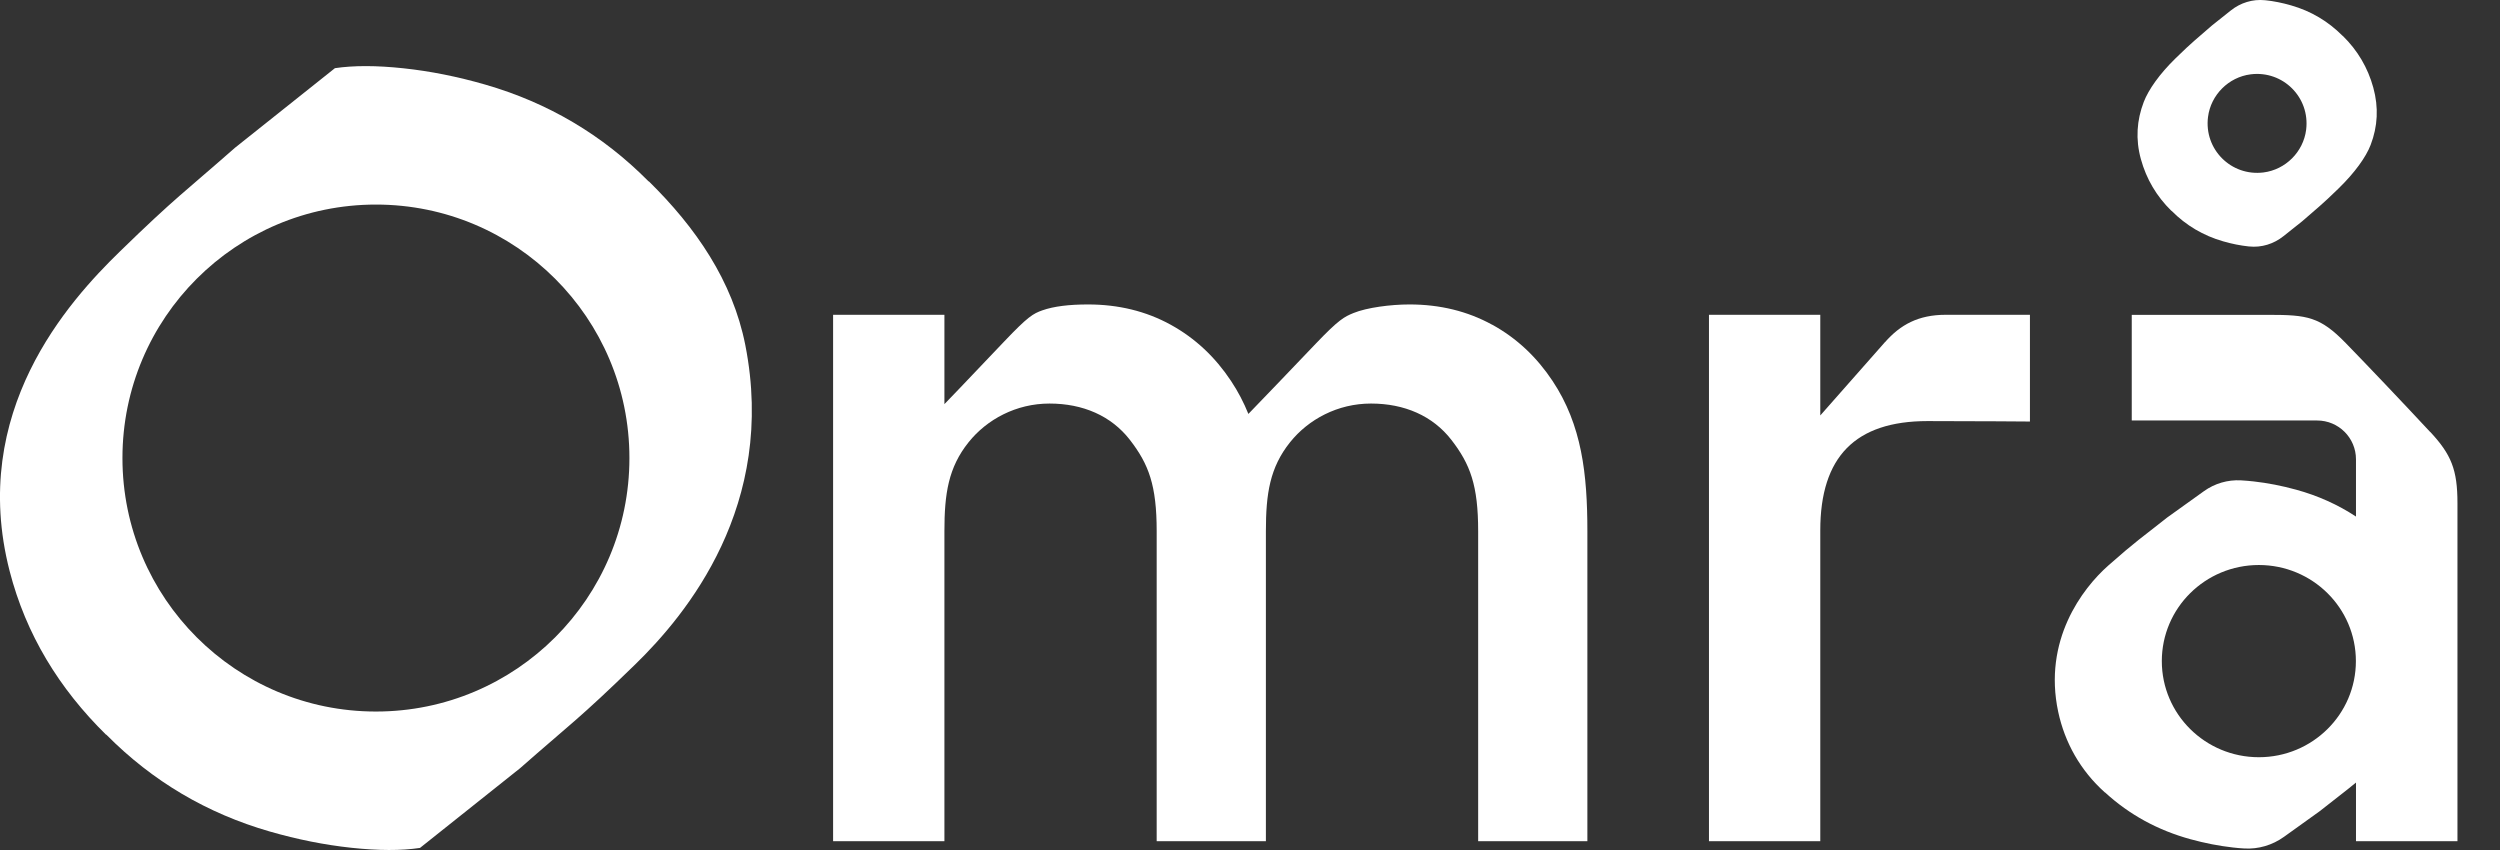
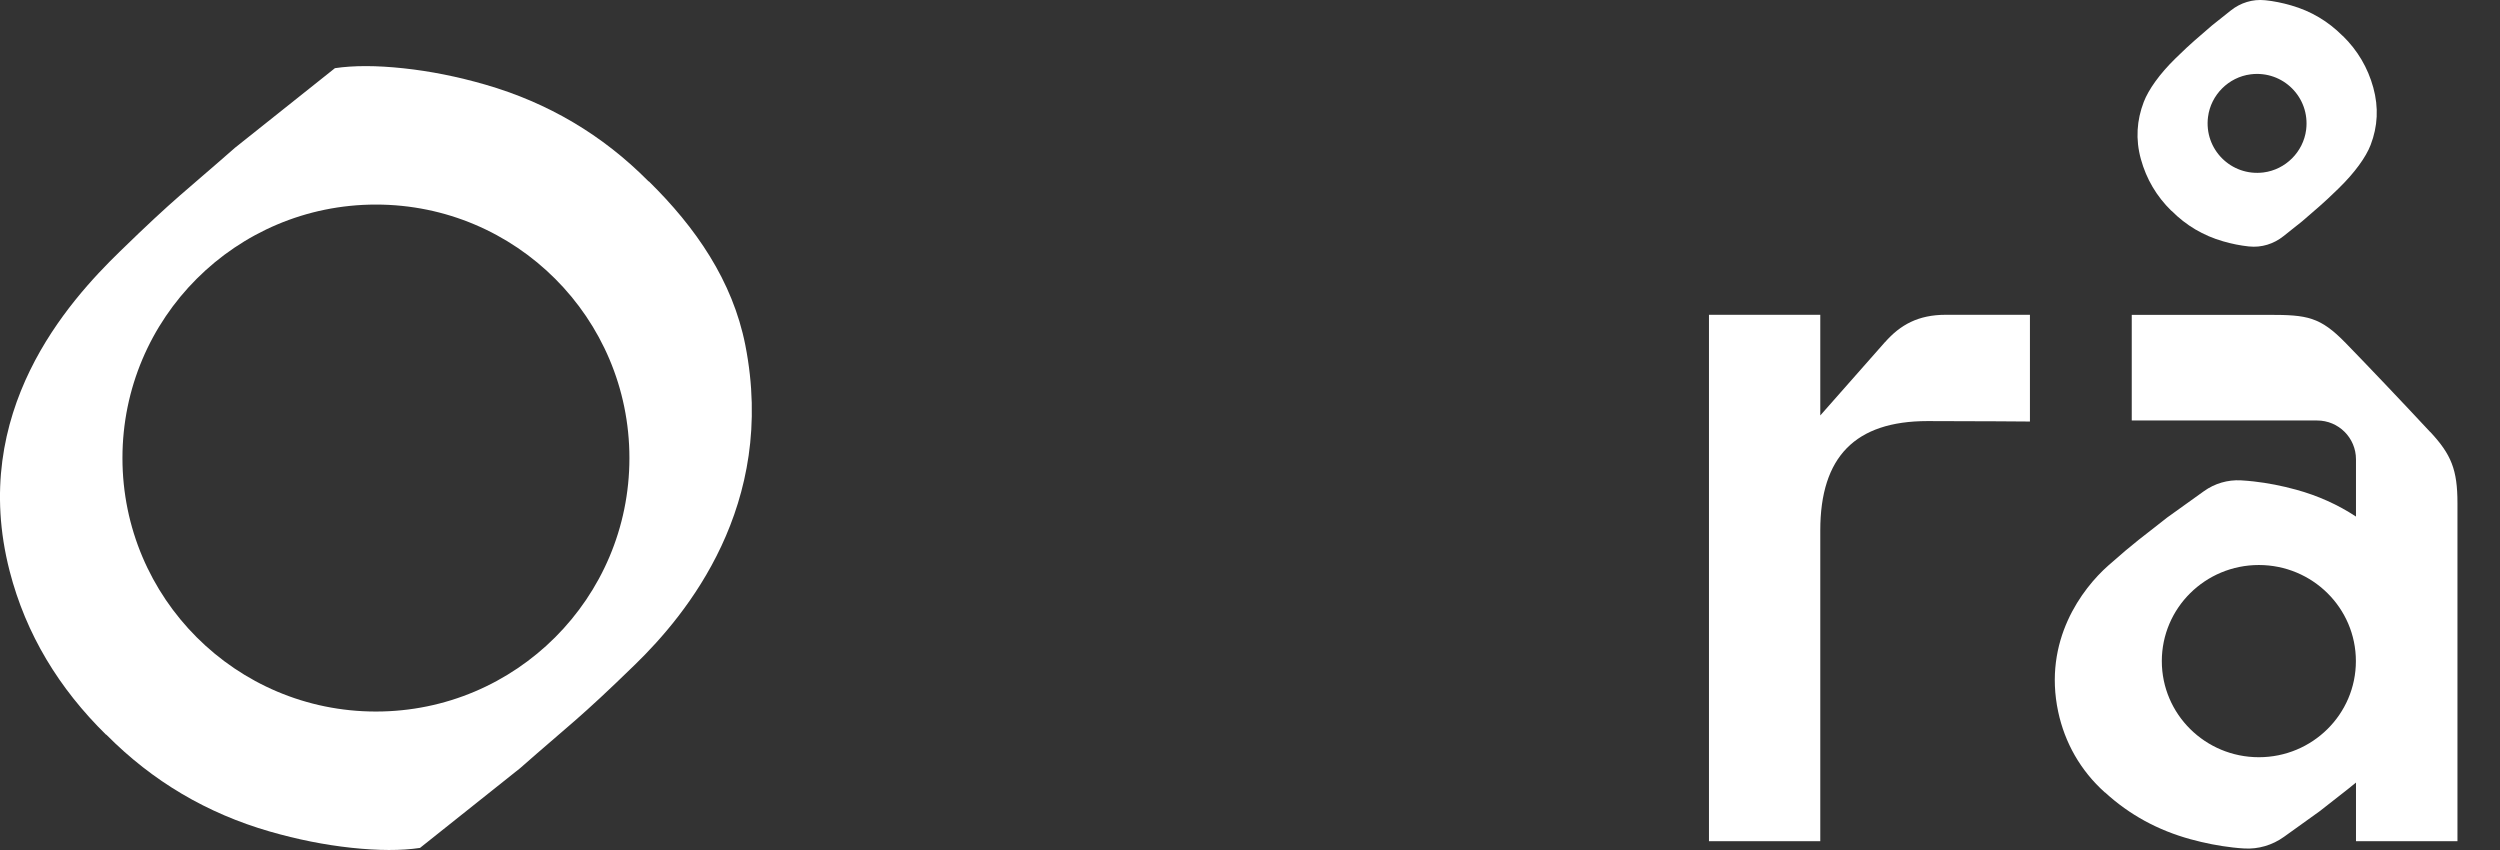
<svg xmlns="http://www.w3.org/2000/svg" id="Layer_2" version="1.1" viewBox="0 0 150 51">
  <rect x="0" y="0" width="150" height="51" fill="#333333" stroke="none" />
-   <path d="M89.528,19.483c-1.478-.812-3.132-1.216-4.961-1.216-1.125,0-2.553.186-3.356.514-.55.226-.872.378-2.281,1.856-1.704,1.789-3.092,3.231-4.027,4.199-.275-.68-.615-1.339-1.042-1.981-.948-1.427-2.144-2.56-3.62-3.372-1.478-.812-3.132-1.216-4.961-1.216-1.125,0-2.044.11-2.732.351-.561.197-.874.378-2.281,1.856-2.397,2.521-3.598,3.779-3.602,3.774v-5.359h-6.679v31.584h6.679v-18.6c0-2.247.235-3.821,1.451-5.339,1.1-1.373,2.855-2.321,4.854-2.321s3.705.731,4.83,2.187c1.125,1.456,1.601,2.719,1.601,5.473v18.6h6.553v-18.6c0-2.247.235-3.821,1.451-5.339,1.1-1.373,2.855-2.321,4.854-2.321s3.705.731,4.83,2.187c1.125,1.456,1.601,2.719,1.601,5.473v18.6h6.553v-18.6c0-3.425-.329-6.37-2.091-9.02-.948-1.427-2.144-2.56-3.62-3.372l-.004.002Z" fill="#fff" />
  <path d="M113.096,20.529l-3.879,4.398v-6.039h-6.679v31.584h6.679v-18.654c0-2.205.53-3.848,1.592-4.93s2.674-1.623,4.838-1.623c2.989,0,6.149.027,6.149.027v-6.404h-5.062c-1.63,0-2.714.597-3.633,1.641h-.004Z" fill="#fff" />
  <path d="M145.812,25.92c-1.757-1.887-3.75-3.982-5.071-5.339-1.532-1.574-2.31-1.69-4.597-1.69h-8.239v6.339h11.124c1.286,0,2.33,1.042,2.33,2.33v3.434c-1.08-.711-2.276-1.252-3.589-1.612-.863-.237-1.71-.402-2.547-.496-.268-.029-.525-.051-.767-.065-.792-.042-1.574.186-2.218.648l-2.214,1.587c-1.523,1.21-1.809,1.359-3.528,2.878-1.565,1.384-3.92,4.49-3.003,8.78.391,1.829,1.326,3.519,2.806,4.838l.007-.004s.009.009.013.013c1.444,1.321,3.148,2.254,5.111,2.793.863.237,1.71.402,2.547.496.235.027.458.047.673.058.852.054,1.695-.199,2.39-.698l2.138-1.534c1.011-.805,1.478-1.14,2.182-1.722v3.517h6.088v-20.284c0-2.008-.373-2.918-1.632-4.271l-.004.002ZM135.531,45.433c-3.215,0-5.822-2.58-5.822-5.766s2.607-5.766,5.822-5.766,5.822,2.58,5.822,5.766-2.607,5.766-5.822,5.766Z" fill="#fff" />
  <path d="M38.929,10.879l-.011.009s-.016-.018-.025-.027c-2.748-2.77-6.01-4.698-9.784-5.787-1.657-.478-3.293-.805-4.906-.977-1.612-.172-2.98-.174-4.107-.007l-6.006,4.783c-2.978,2.623-3.537,2.945-6.909,6.229-3.07,2.989-9.064,9.596-6.603,19.162.977,3.799,2.974,7.056,5.789,9.822l.011-.009s.016.018.025.027c2.748,2.77,6.01,4.698,9.784,5.787,1.659.478,3.293.805,4.906.977s2.98.177,4.107.007l6.006-4.783c2.978-2.623,3.537-2.945,6.909-6.229,3.07-2.989,8.501-9.538,6.603-19.162-.76-3.848-2.974-7.056-5.789-9.822ZM22.556,42.692c-8.398,0-15.209-6.808-15.209-15.209s6.808-15.209,15.209-15.209,15.209,6.808,15.209,15.209-6.808,15.209-15.209,15.209Z" fill="#fff" />
  <path d="M130.284,12.648h.004s.004.002.009.004c.868.874,1.898,1.485,3.09,1.827.523.152,1.04.255,1.549.309h.016c.738.078,1.473-.152,2.053-.615l1.127-.897c.941-.827,1.118-.93,2.182-1.968.97-.944,1.646-1.883,1.925-2.614.425-1.109.487-2.245.159-3.439-.329-1.194-.939-2.229-1.829-3.101h-.004s-.004-.002-.009-.004c-.868-.874-1.898-1.485-3.09-1.827-.523-.152-1.04-.255-1.549-.309h-.016c-.738-.078-1.473.152-2.053.615l-1.127.897c-.941.827-1.118.93-2.182,1.968-.97.944-1.632,1.892-1.914,2.625-.418,1.089-.501,2.234-.172,3.428s.939,2.229,1.829,3.101h.002ZM135.039,4.46c1.941-.244,3.575,1.388,3.329,3.329-.168,1.324-1.234,2.39-2.558,2.558-1.941.244-3.575-1.388-3.329-3.329.168-1.324,1.234-2.39,2.558-2.558Z" fill="#fff" />
</svg>